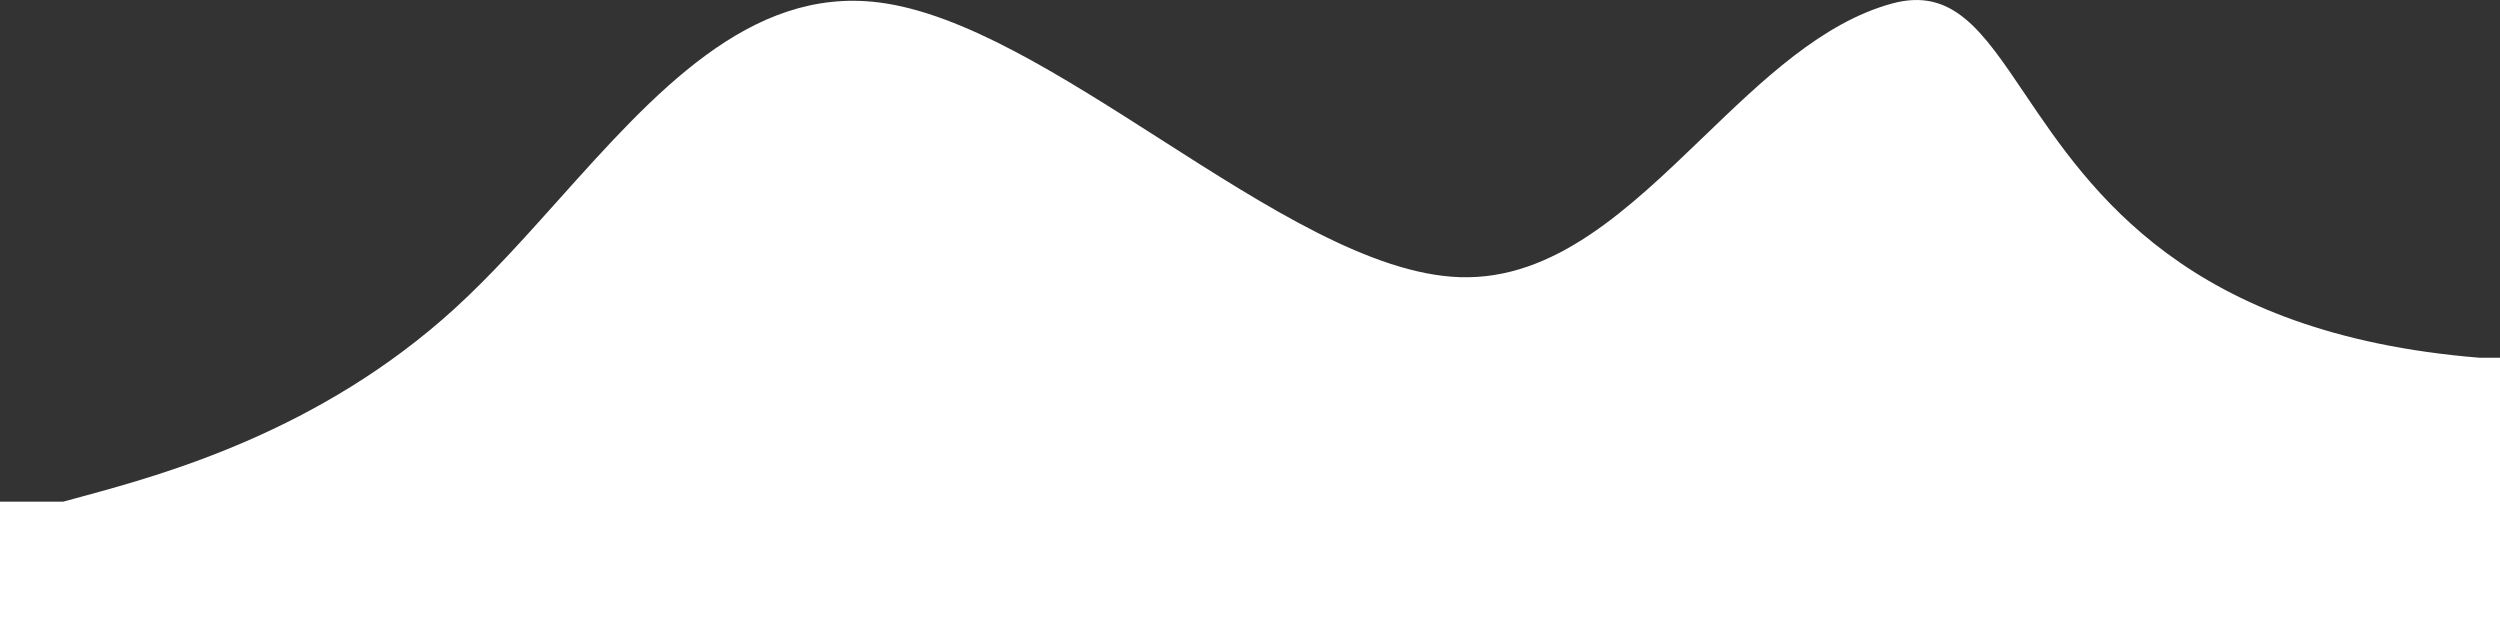
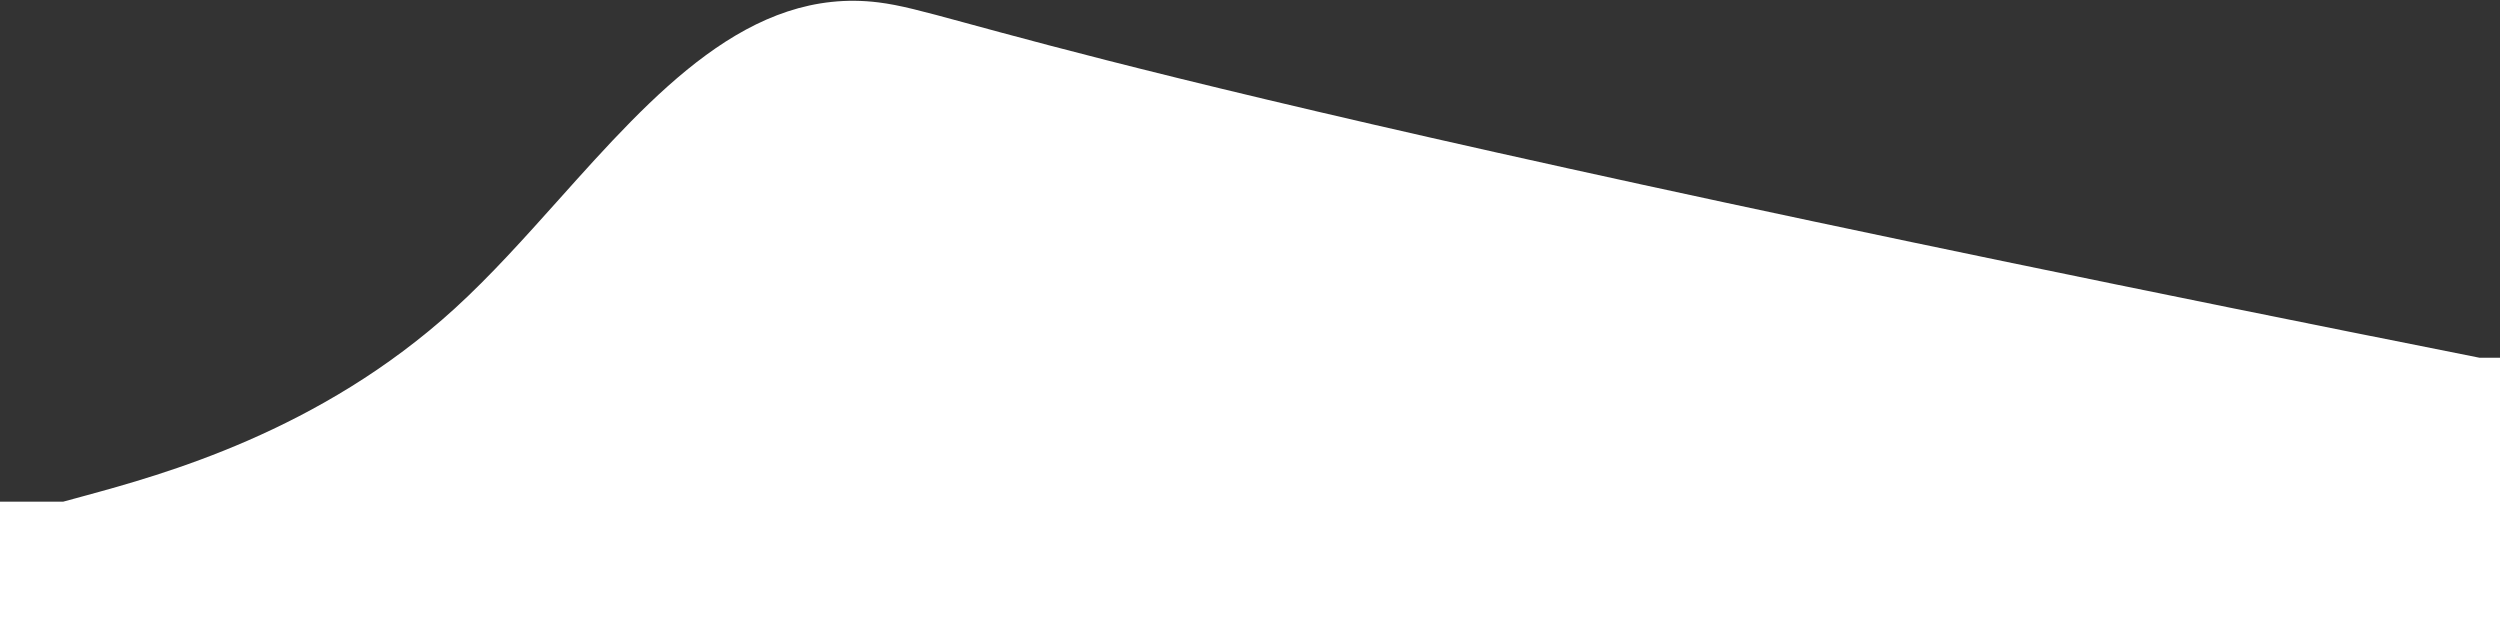
<svg xmlns="http://www.w3.org/2000/svg" width="226" height="56" viewBox="0 0 226 56" fill="none">
  <rect x="0" y="0" width="226" height="56" fill="#333333" stroke="none" />
-   <path d="M0 56h226V32.34h-1.85c-26.468-2.147-35.166-15.045-41.13-23.89-3.802-5.636-6.492-9.626-11.966-8.135-6.319 1.72-11.697 6.898-17.075 12.076-6.723 6.472-13.446 12.944-22.005 12.665-7.969-.26-17.529-6.372-27.088-12.484C95.963 6.867 87.04 1.162 79.412.216 67.768-1.229 59.138 8.411 50.508 18.051c-3.082 3.442-6.164 6.885-9.383 9.823C28.89 39.037 14.675 42.909 7.567 44.846l-1.855.505H0V56Z" fill="#fff" />
+   <path d="M0 56h226V32.34h-1.85C95.963 6.867 87.04 1.162 79.412.216 67.768-1.229 59.138 8.411 50.508 18.051c-3.082 3.442-6.164 6.885-9.383 9.823C28.89 39.037 14.675 42.909 7.567 44.846l-1.855.505H0V56Z" fill="#fff" />
</svg>